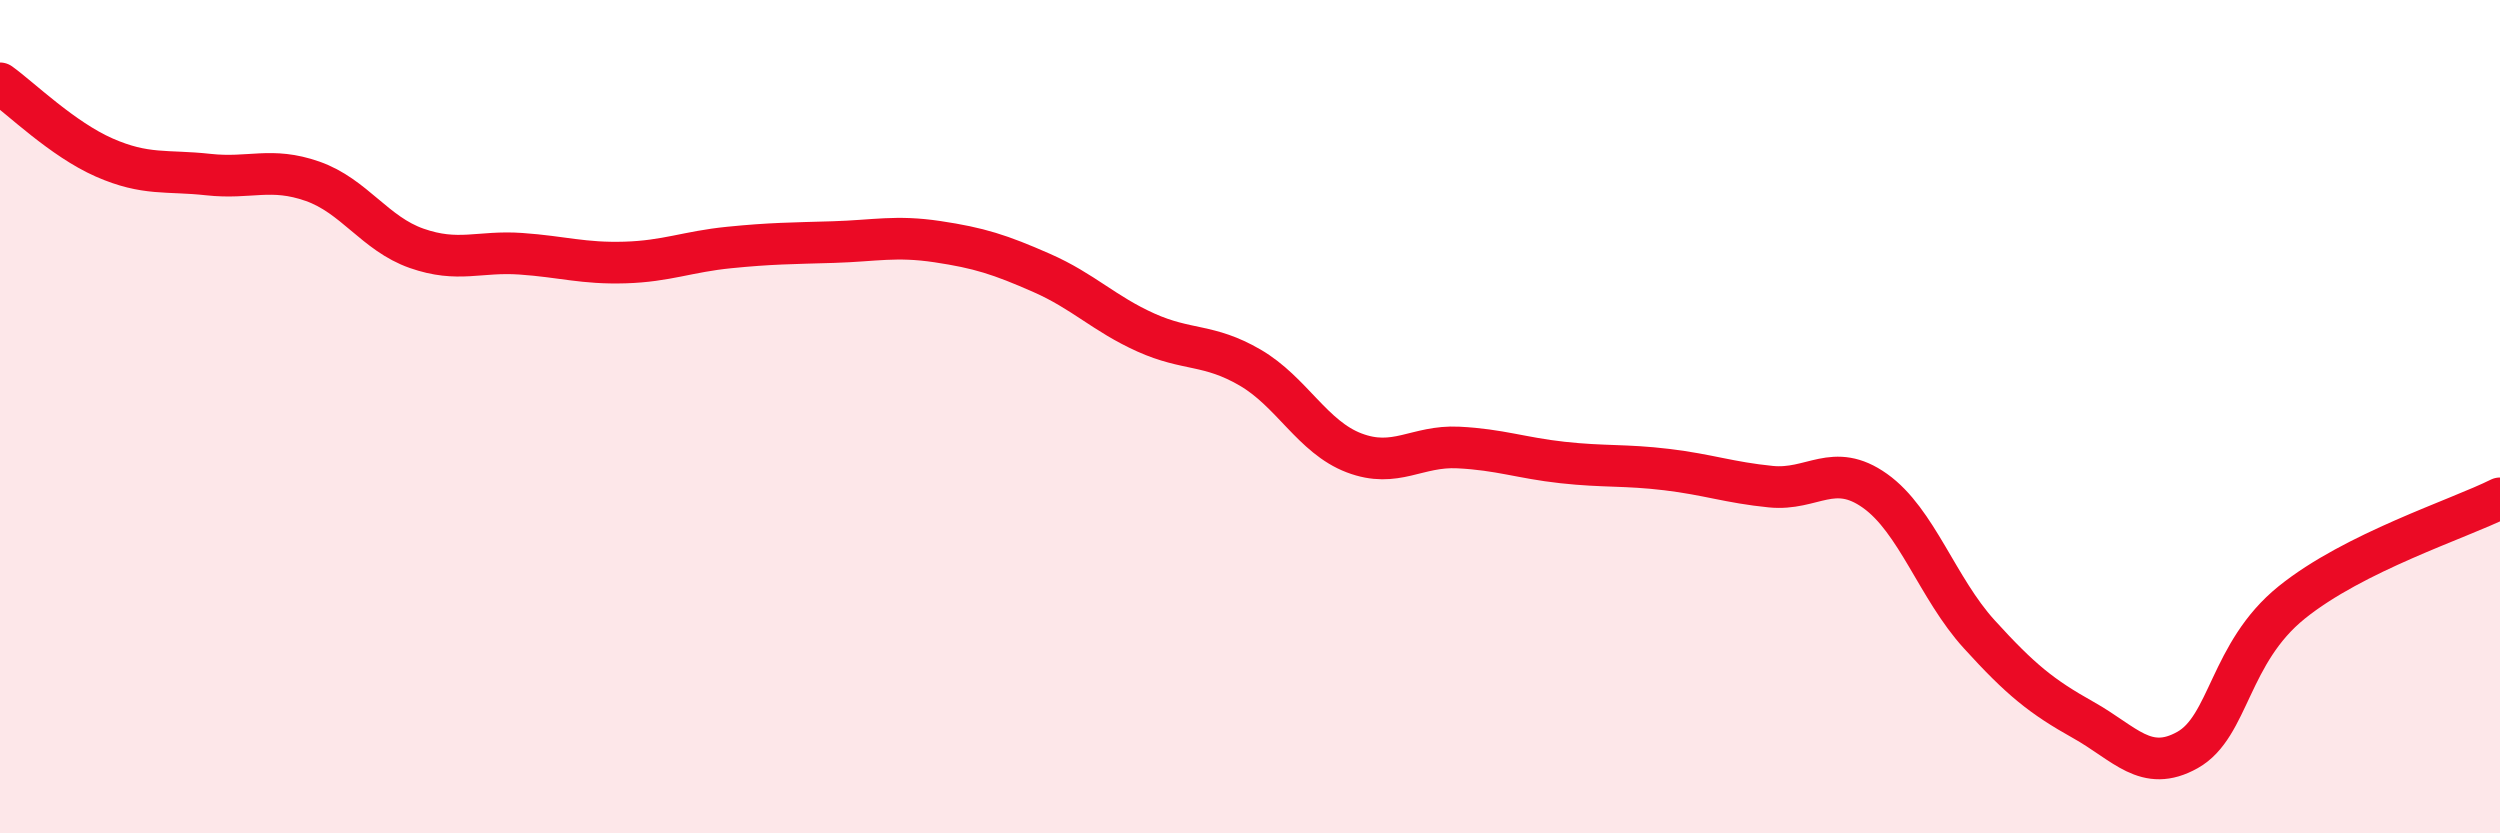
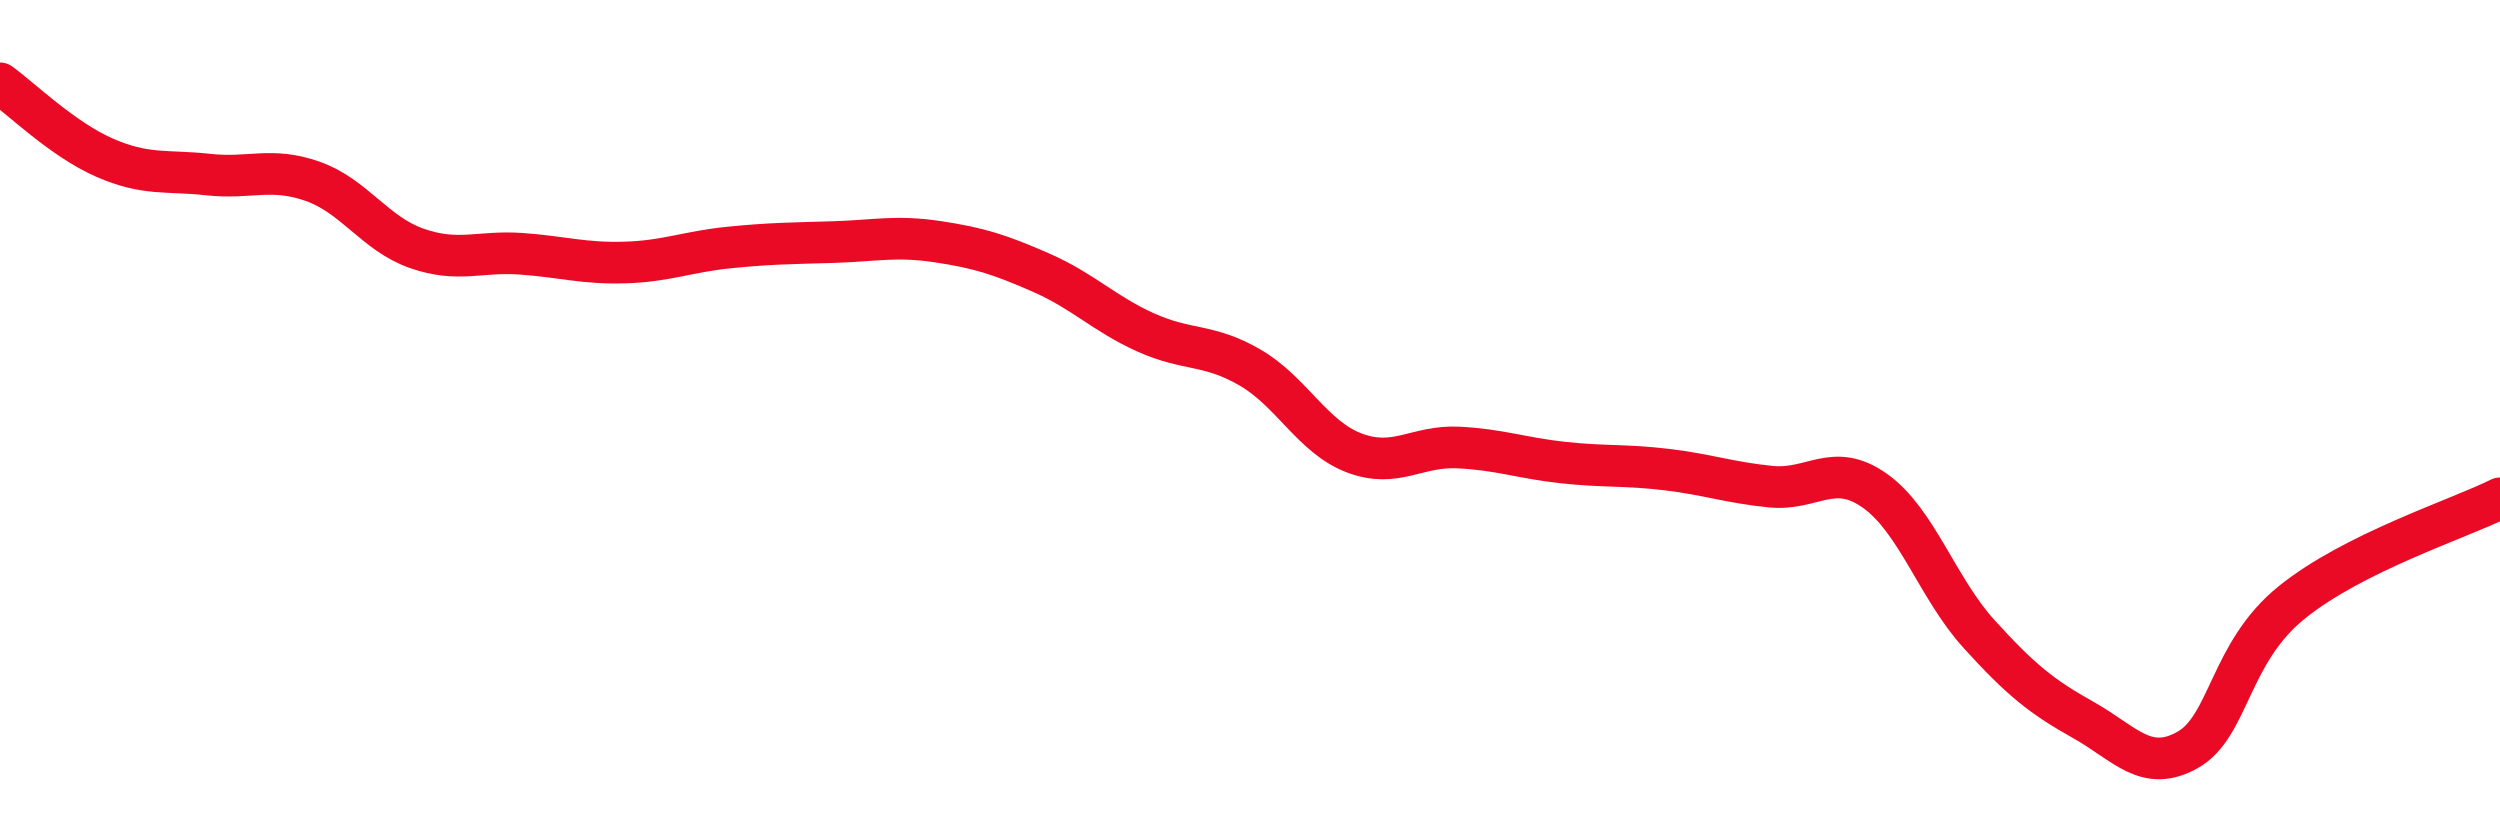
<svg xmlns="http://www.w3.org/2000/svg" width="60" height="20" viewBox="0 0 60 20">
-   <path d="M 0,2 C 0.5,2.36 1.5,3.34 2.5,3.78 C 3.5,4.22 4,4.08 5,4.19 C 6,4.3 6.5,4 7.5,4.35 C 8.5,4.7 9,5.61 10,5.96 C 11,6.31 11.5,6.02 12.5,6.09 C 13.5,6.16 14,6.33 15,6.3 C 16,6.27 16.5,6.04 17.5,5.94 C 18.5,5.84 19,5.84 20,5.81 C 21,5.78 21.5,5.65 22.5,5.8 C 23.5,5.95 24,6.11 25,6.55 C 26,6.99 26.5,7.53 27.5,7.98 C 28.5,8.43 29,8.24 30,8.82 C 31,9.4 31.5,10.49 32.5,10.87 C 33.5,11.25 34,10.69 35,10.74 C 36,10.79 36.5,10.99 37.5,11.1 C 38.5,11.21 39,11.15 40,11.27 C 41,11.39 41.5,11.58 42.5,11.68 C 43.5,11.78 44,11.07 45,11.78 C 46,12.49 46.5,14.12 47.5,15.22 C 48.5,16.32 49,16.72 50,17.28 C 51,17.84 51.5,18.56 52.5,18 C 53.5,17.44 53.5,15.67 55,14.46 C 56.5,13.25 59,12.46 60,11.96L60 20L0 20Z" fill="#EB0A25" opacity="0.1" stroke-linecap="round" stroke-linejoin="round" />
  <path d="M 0,2 C 0.5,2.36 1.5,3.34 2.5,3.78 C 3.5,4.22 4,4.08 5,4.19 C 6,4.3 6.5,4 7.5,4.35 C 8.5,4.7 9,5.61 10,5.96 C 11,6.31 11.5,6.02 12.5,6.09 C 13.5,6.16 14,6.33 15,6.3 C 16,6.27 16.5,6.04 17.5,5.94 C 18.5,5.84 19,5.84 20,5.81 C 21,5.78 21.5,5.65 22.5,5.8 C 23.5,5.95 24,6.11 25,6.55 C 26,6.99 26.5,7.53 27.5,7.98 C 28.5,8.43 29,8.24 30,8.82 C 31,9.4 31.5,10.49 32.5,10.87 C 33.5,11.25 34,10.69 35,10.74 C 36,10.79 36.5,10.99 37.5,11.1 C 38.5,11.21 39,11.15 40,11.27 C 41,11.39 41.5,11.58 42.5,11.68 C 43.5,11.78 44,11.07 45,11.78 C 46,12.49 46.5,14.12 47.5,15.22 C 48.5,16.32 49,16.72 50,17.28 C 51,17.84 51.5,18.56 52.5,18 C 53.5,17.44 53.5,15.67 55,14.46 C 56.5,13.25 59,12.46 60,11.96" stroke="#EB0A25" stroke-width="1" fill="none" stroke-linecap="round" stroke-linejoin="round" />
</svg>